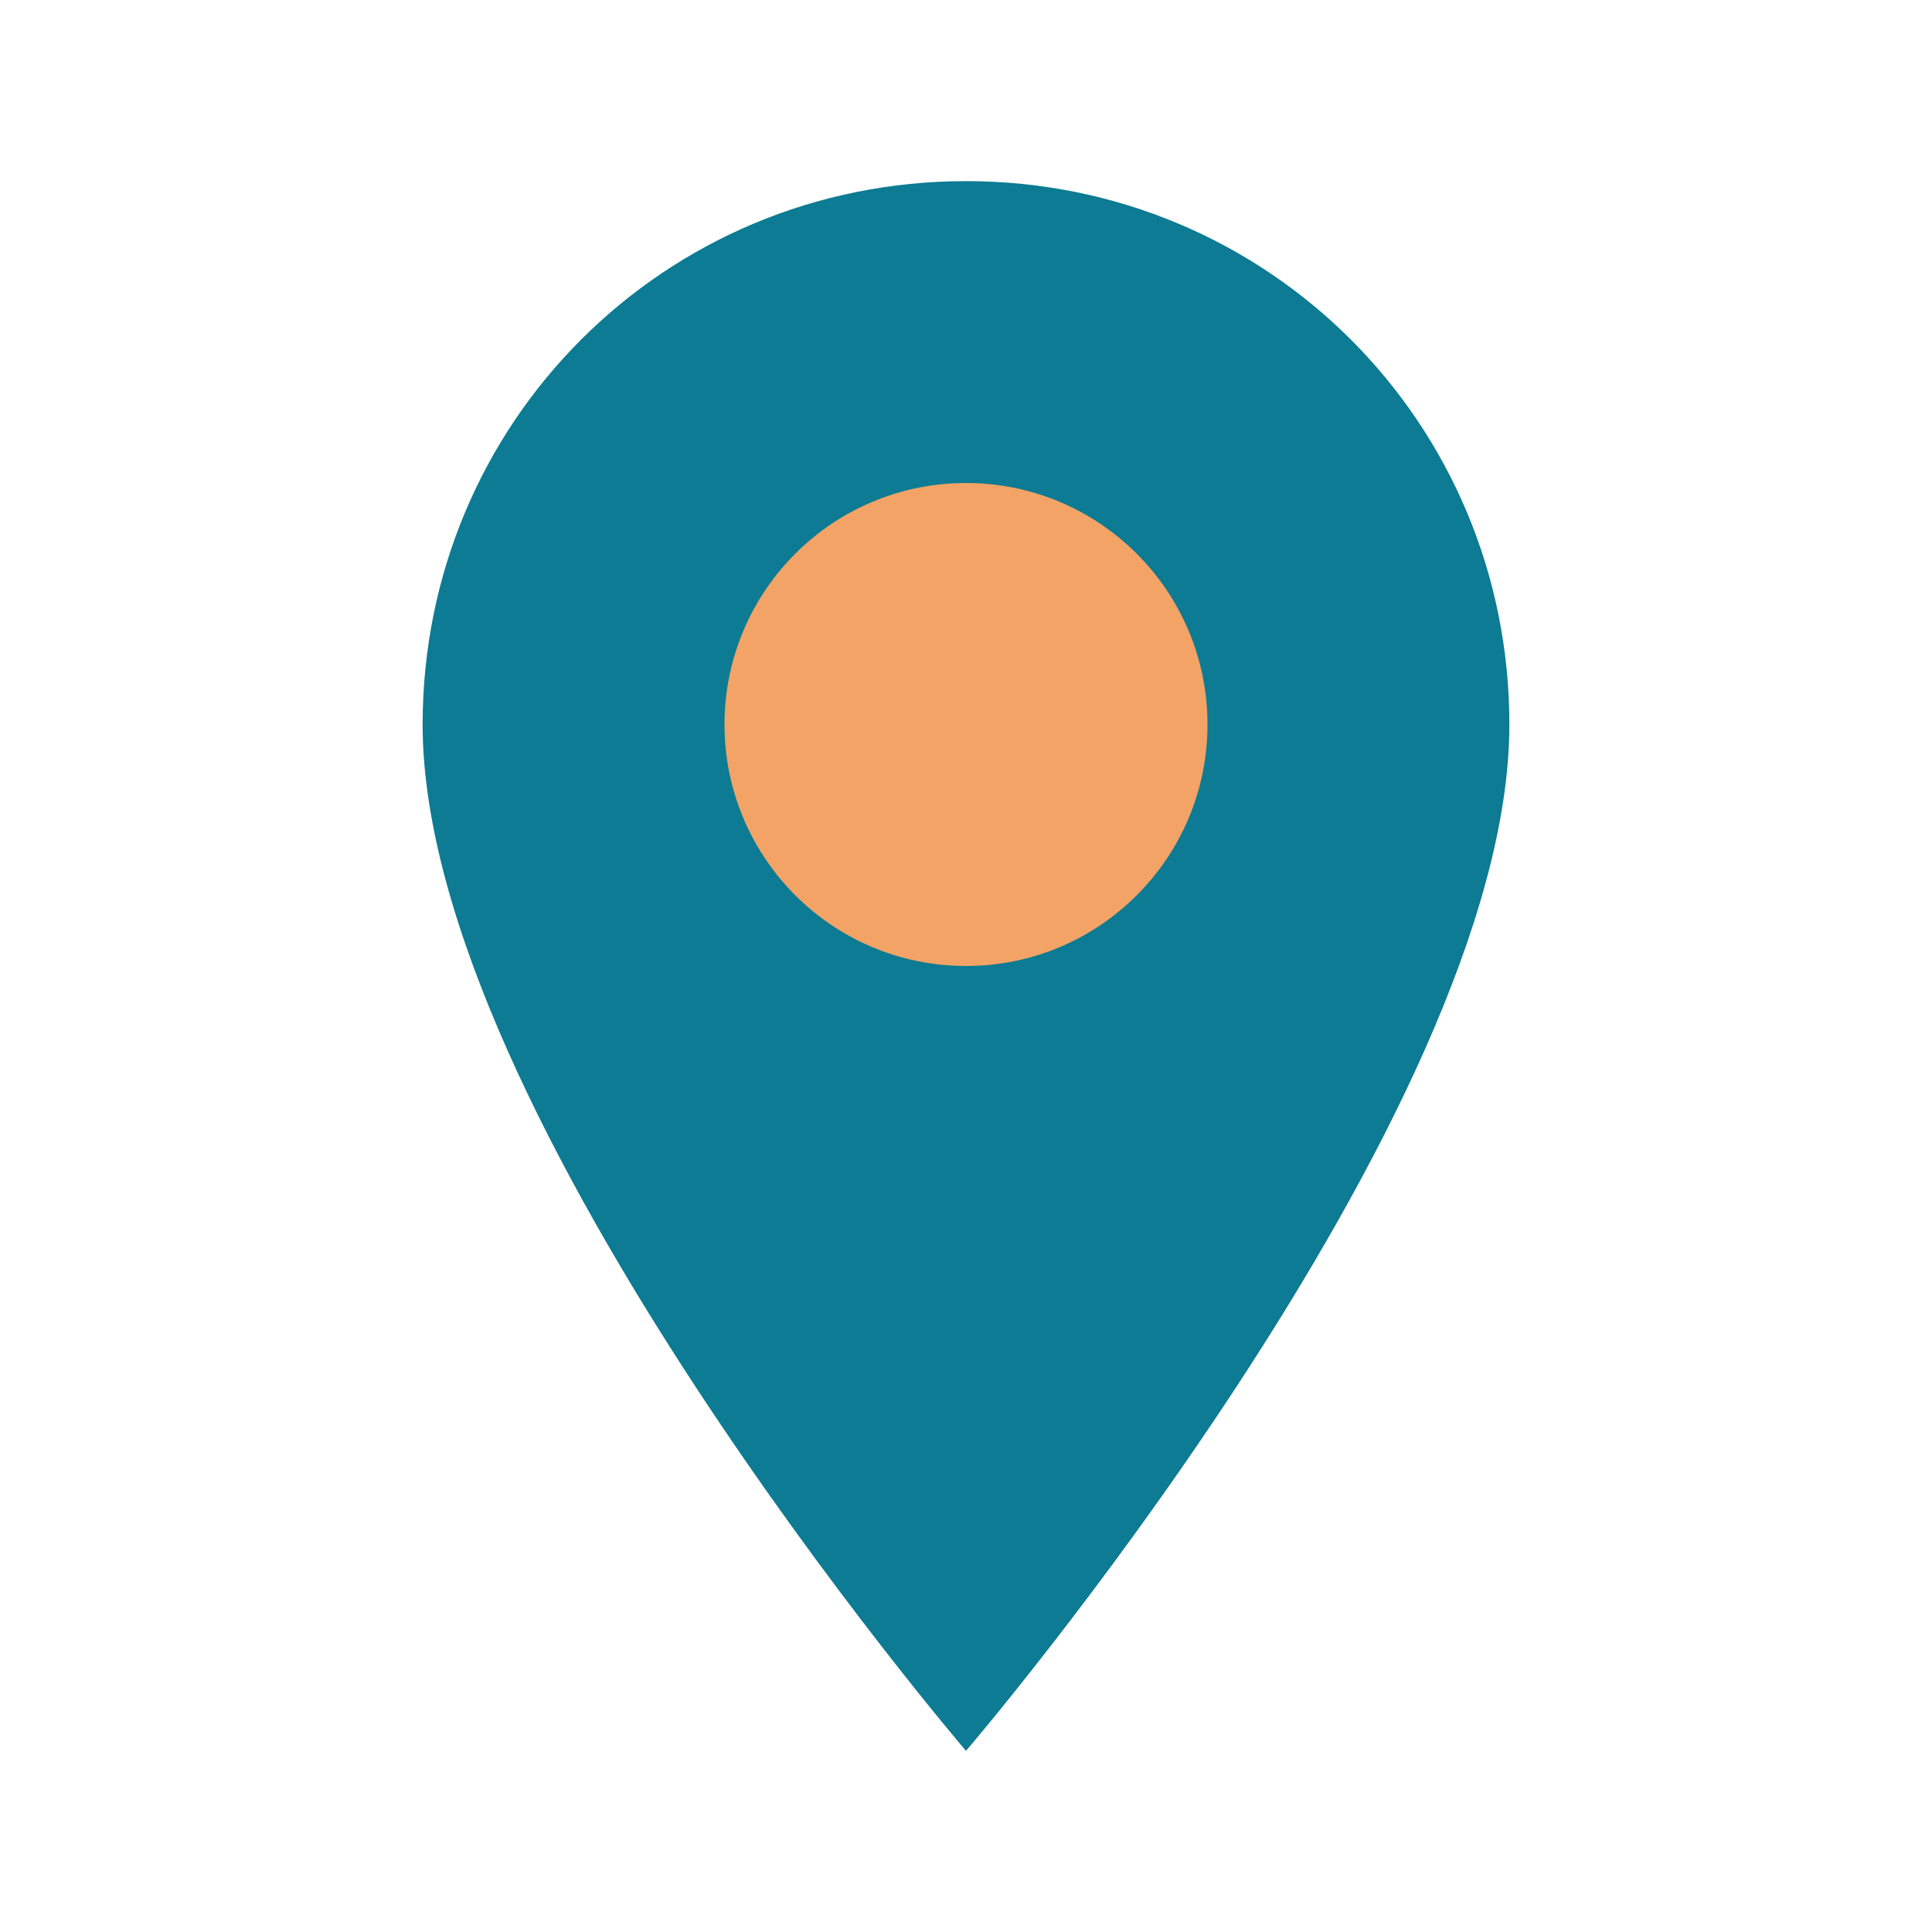
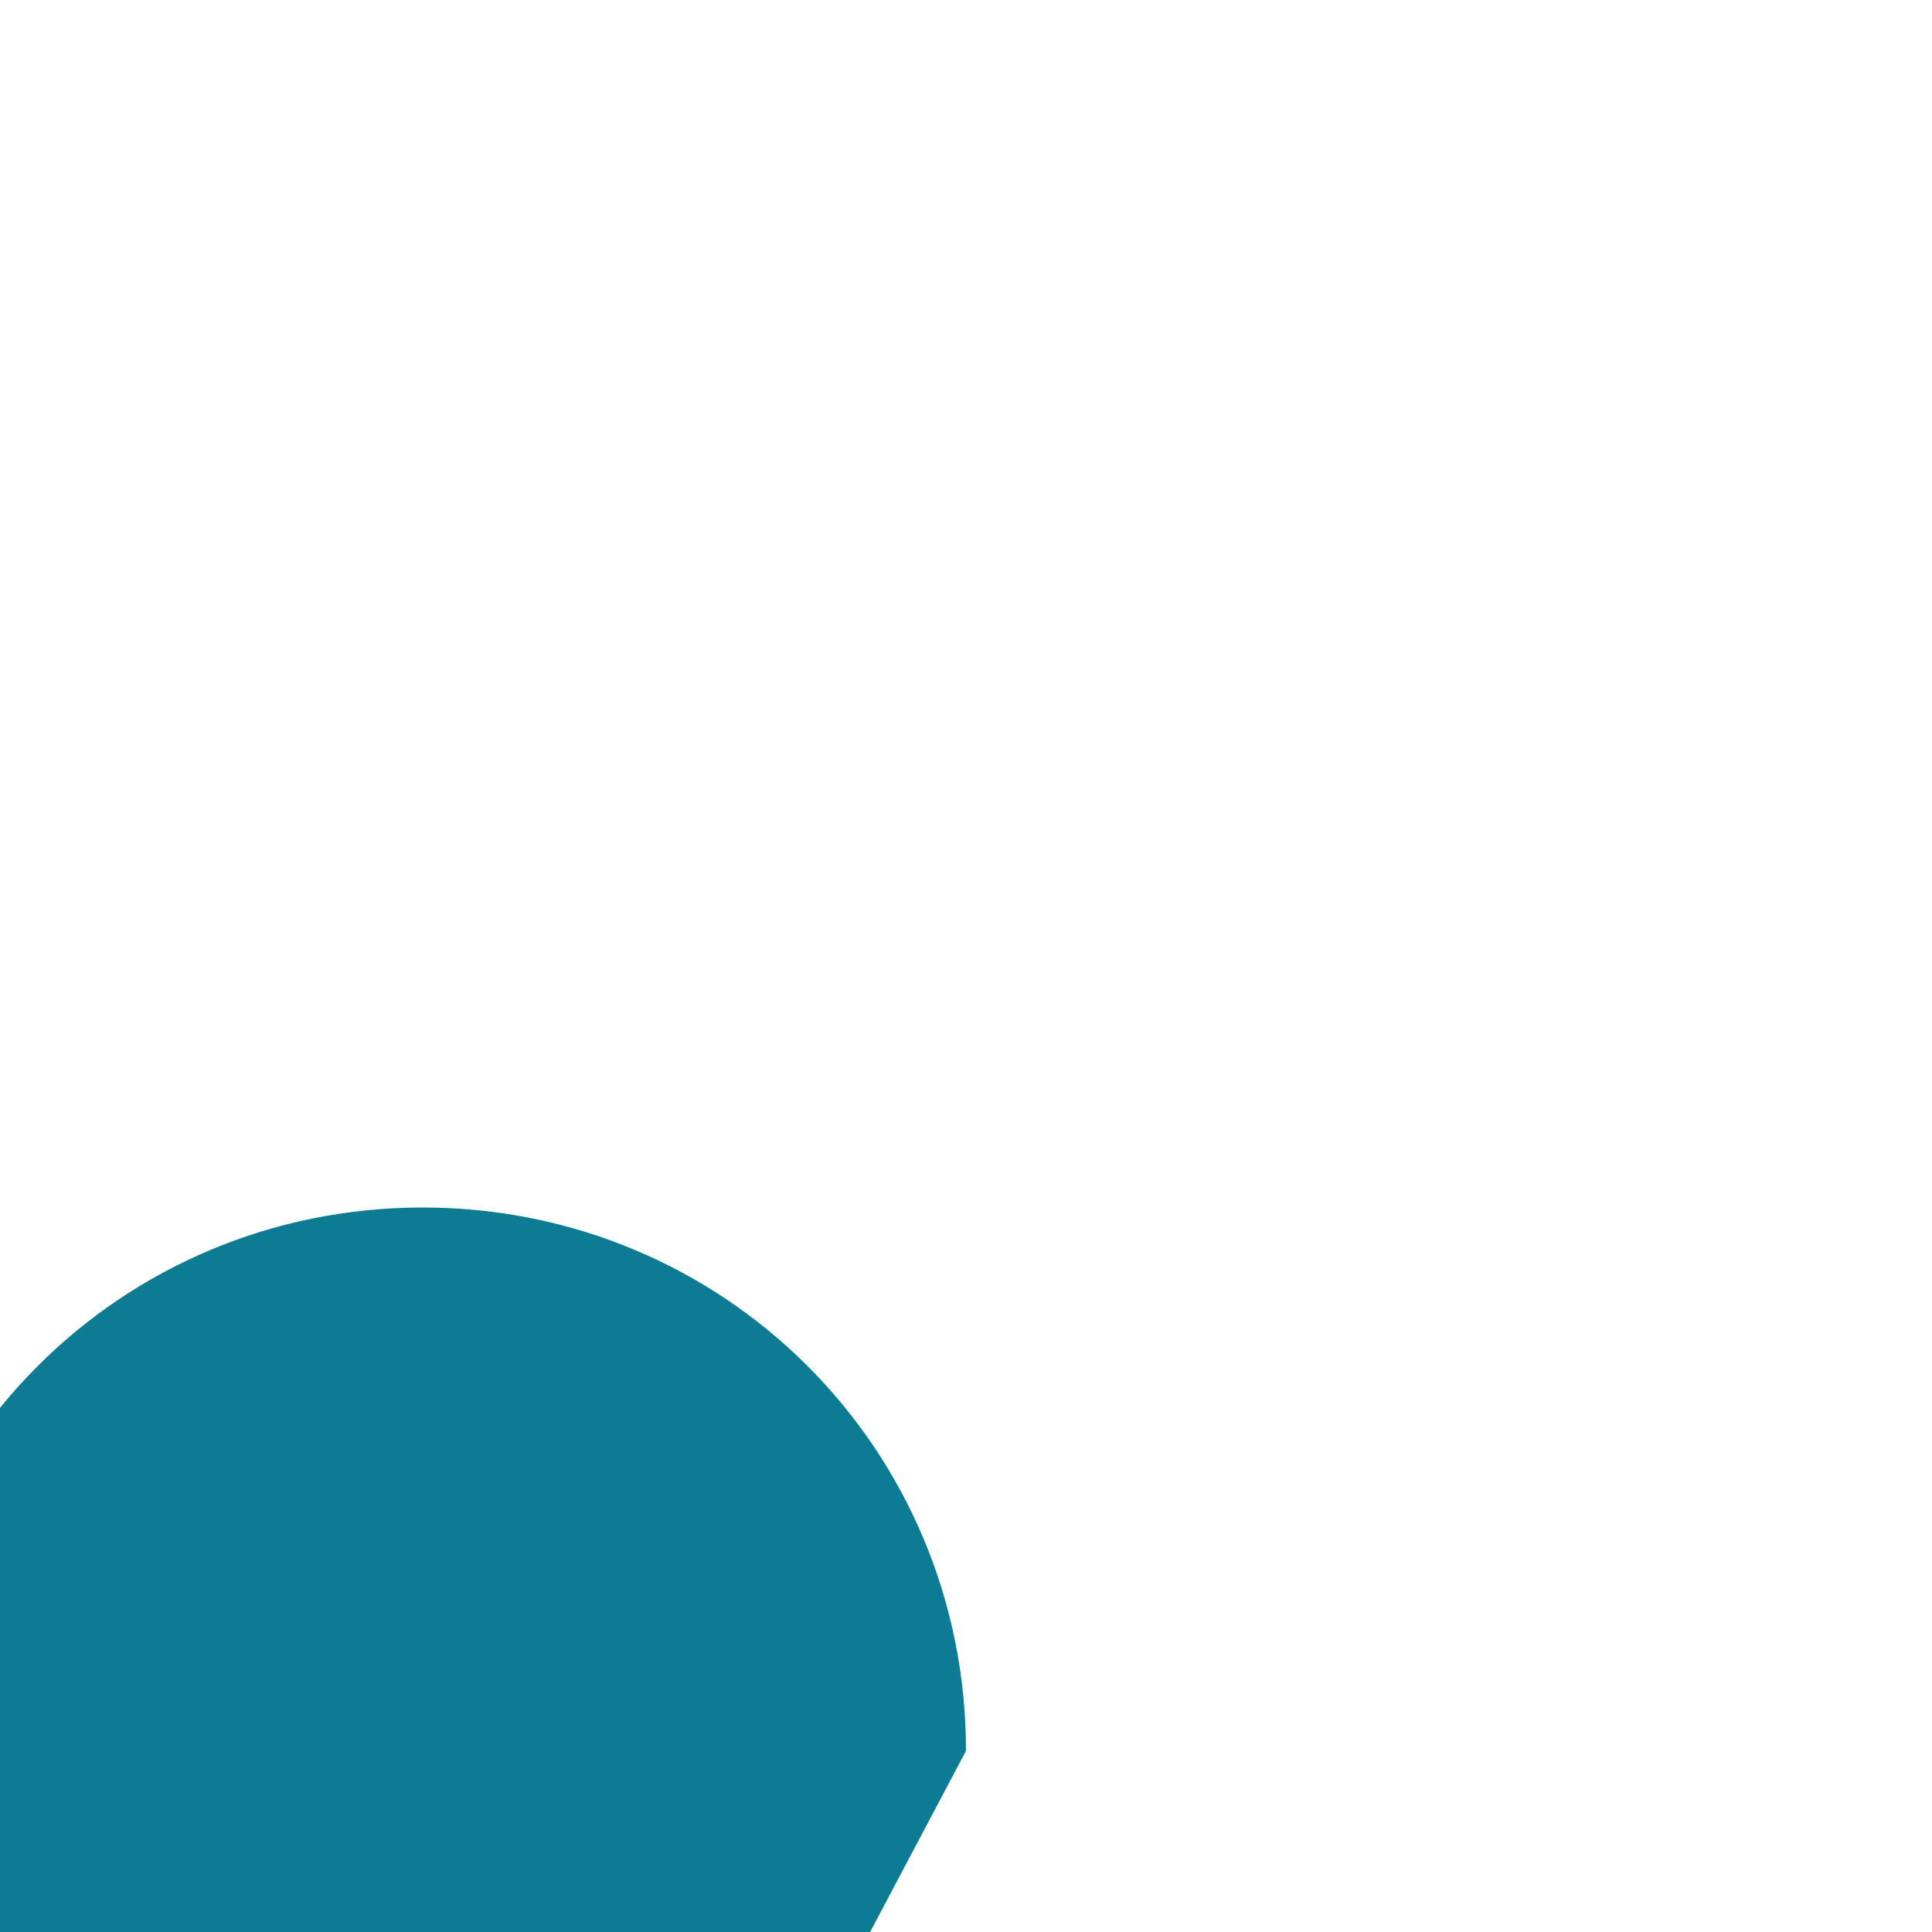
<svg xmlns="http://www.w3.org/2000/svg" width="32" height="32" viewBox="0 0 32 32">
-   <path d="M16 29s9-10.5 9-17c0-5-4-9-9-9s-9 4-9 9c0 6.5 9 17 9 17z" fill="#0C7B93" />
-   <circle cx="16" cy="12" r="4" fill="#F2A365" />
+   <path d="M16 29c0-5-4-9-9-9s-9 4-9 9c0 6.5 9 17 9 17z" fill="#0C7B93" />
</svg>